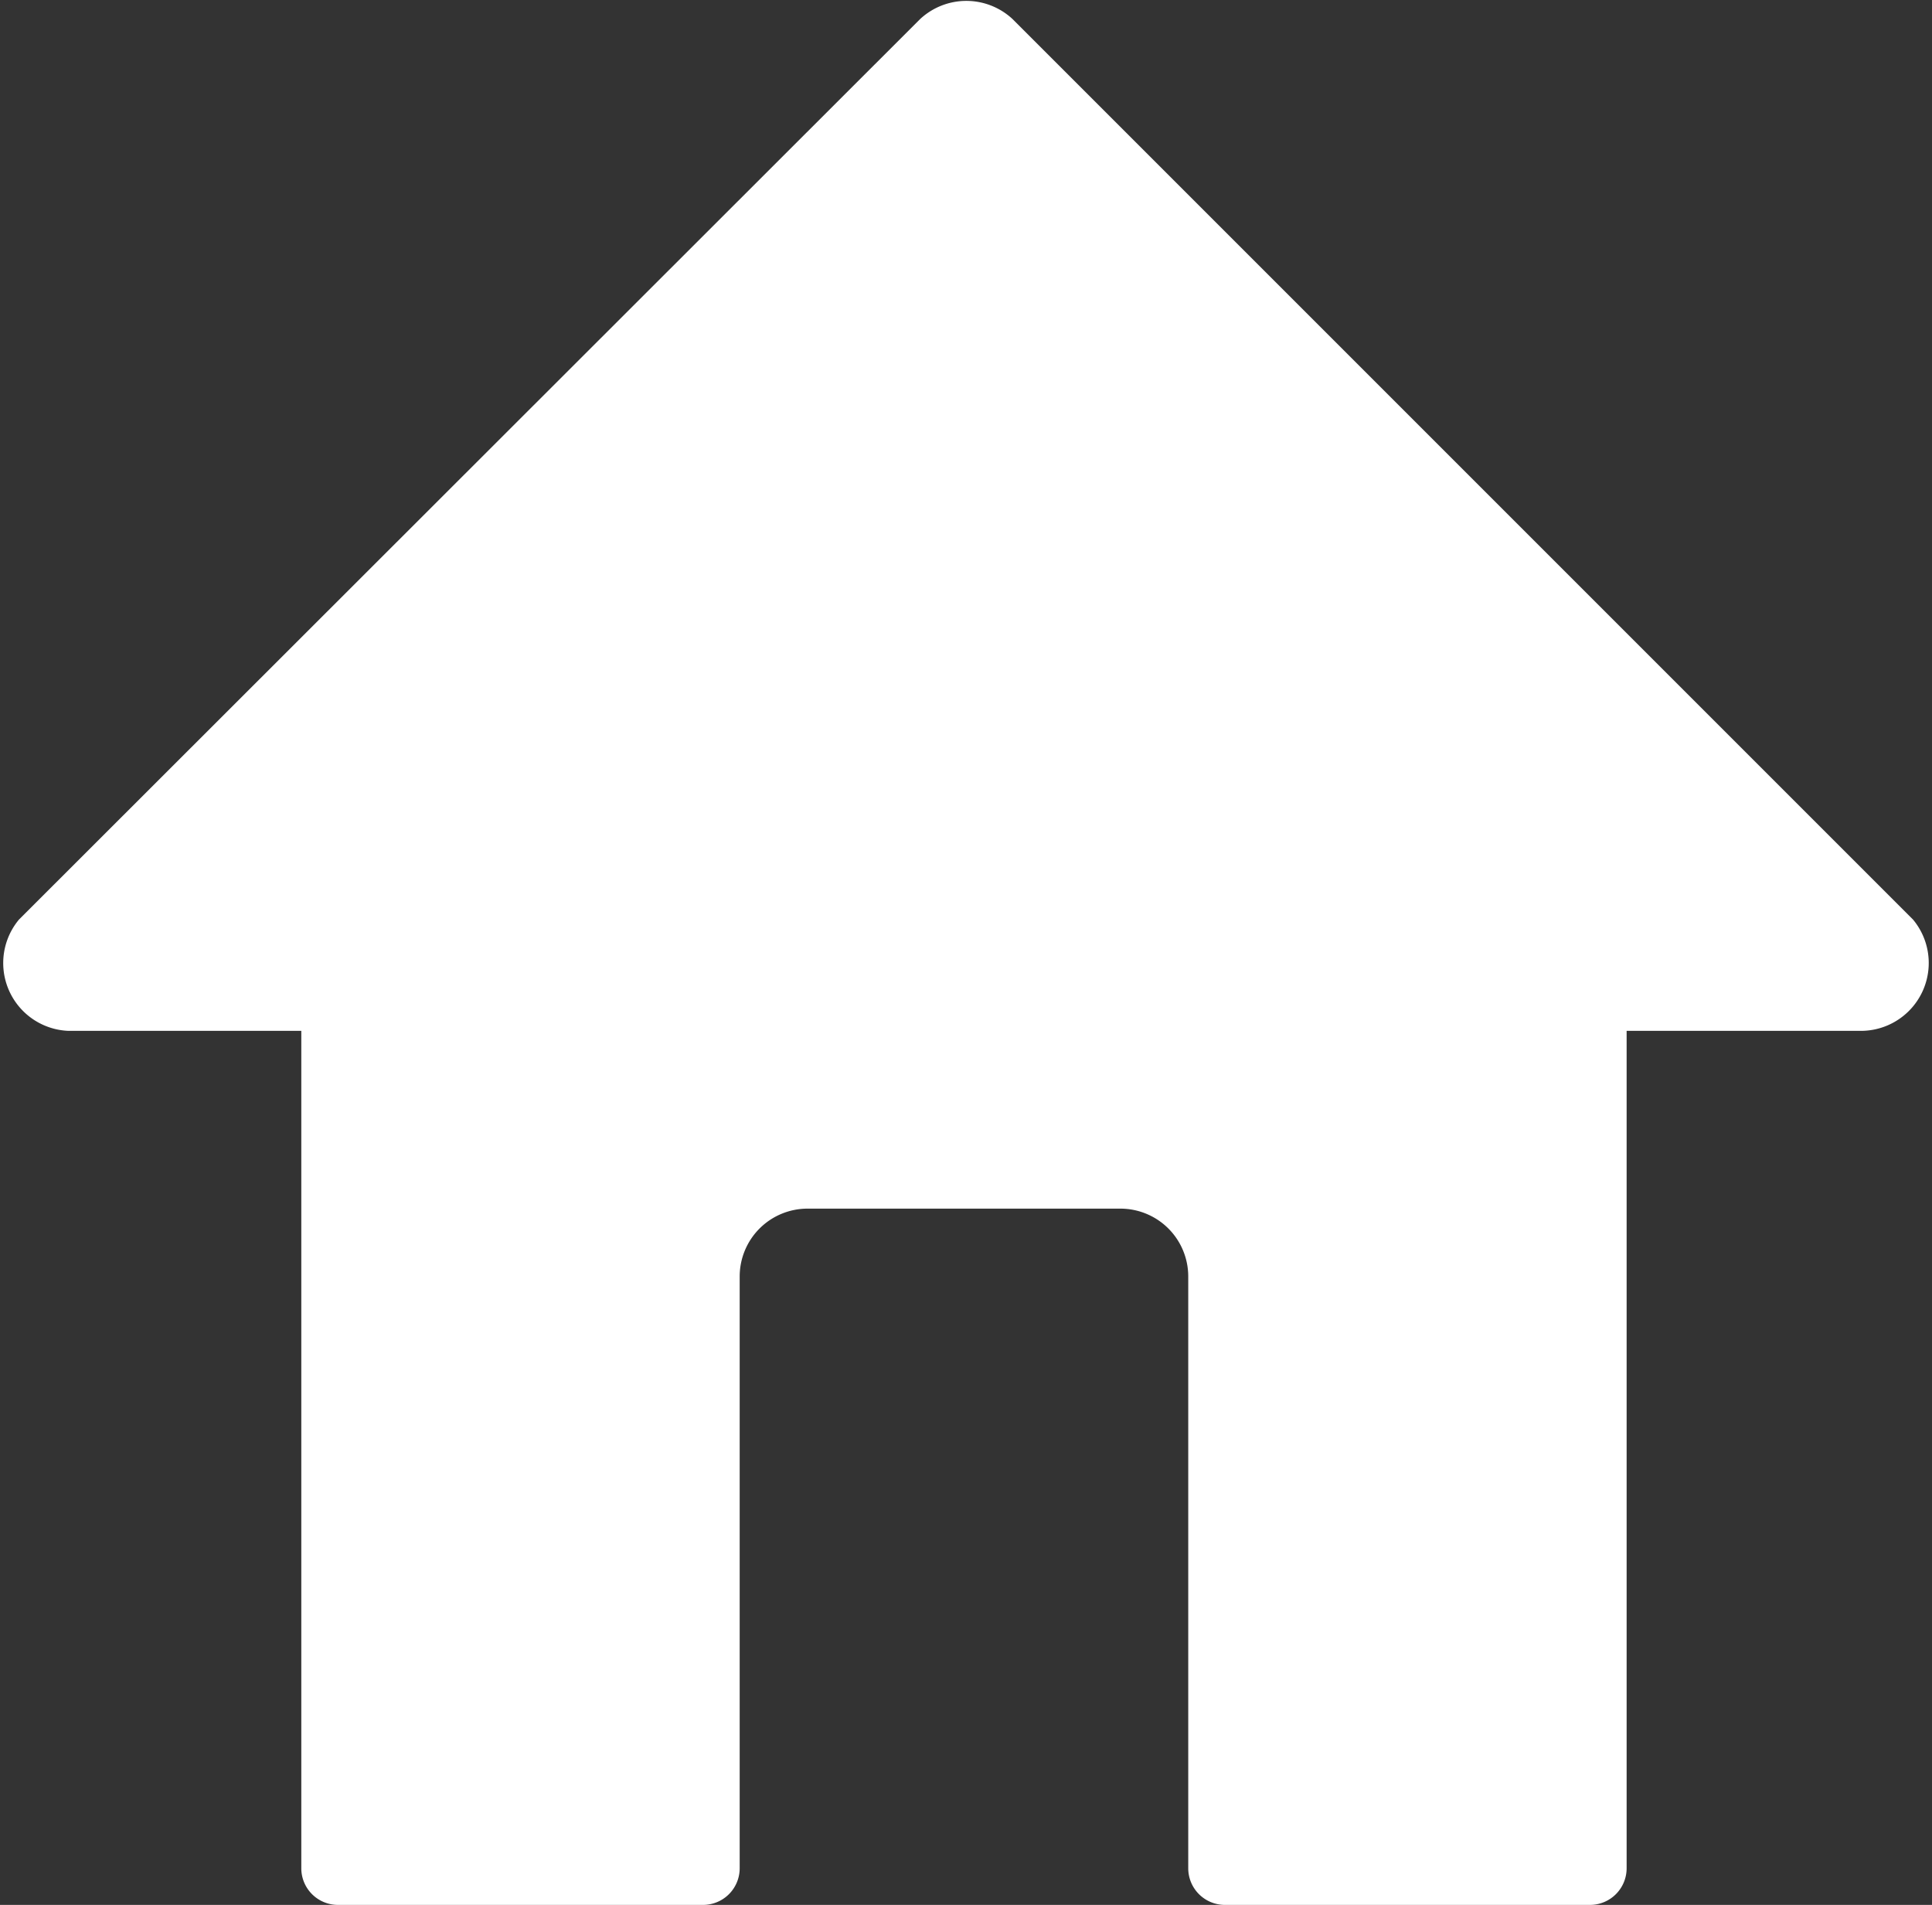
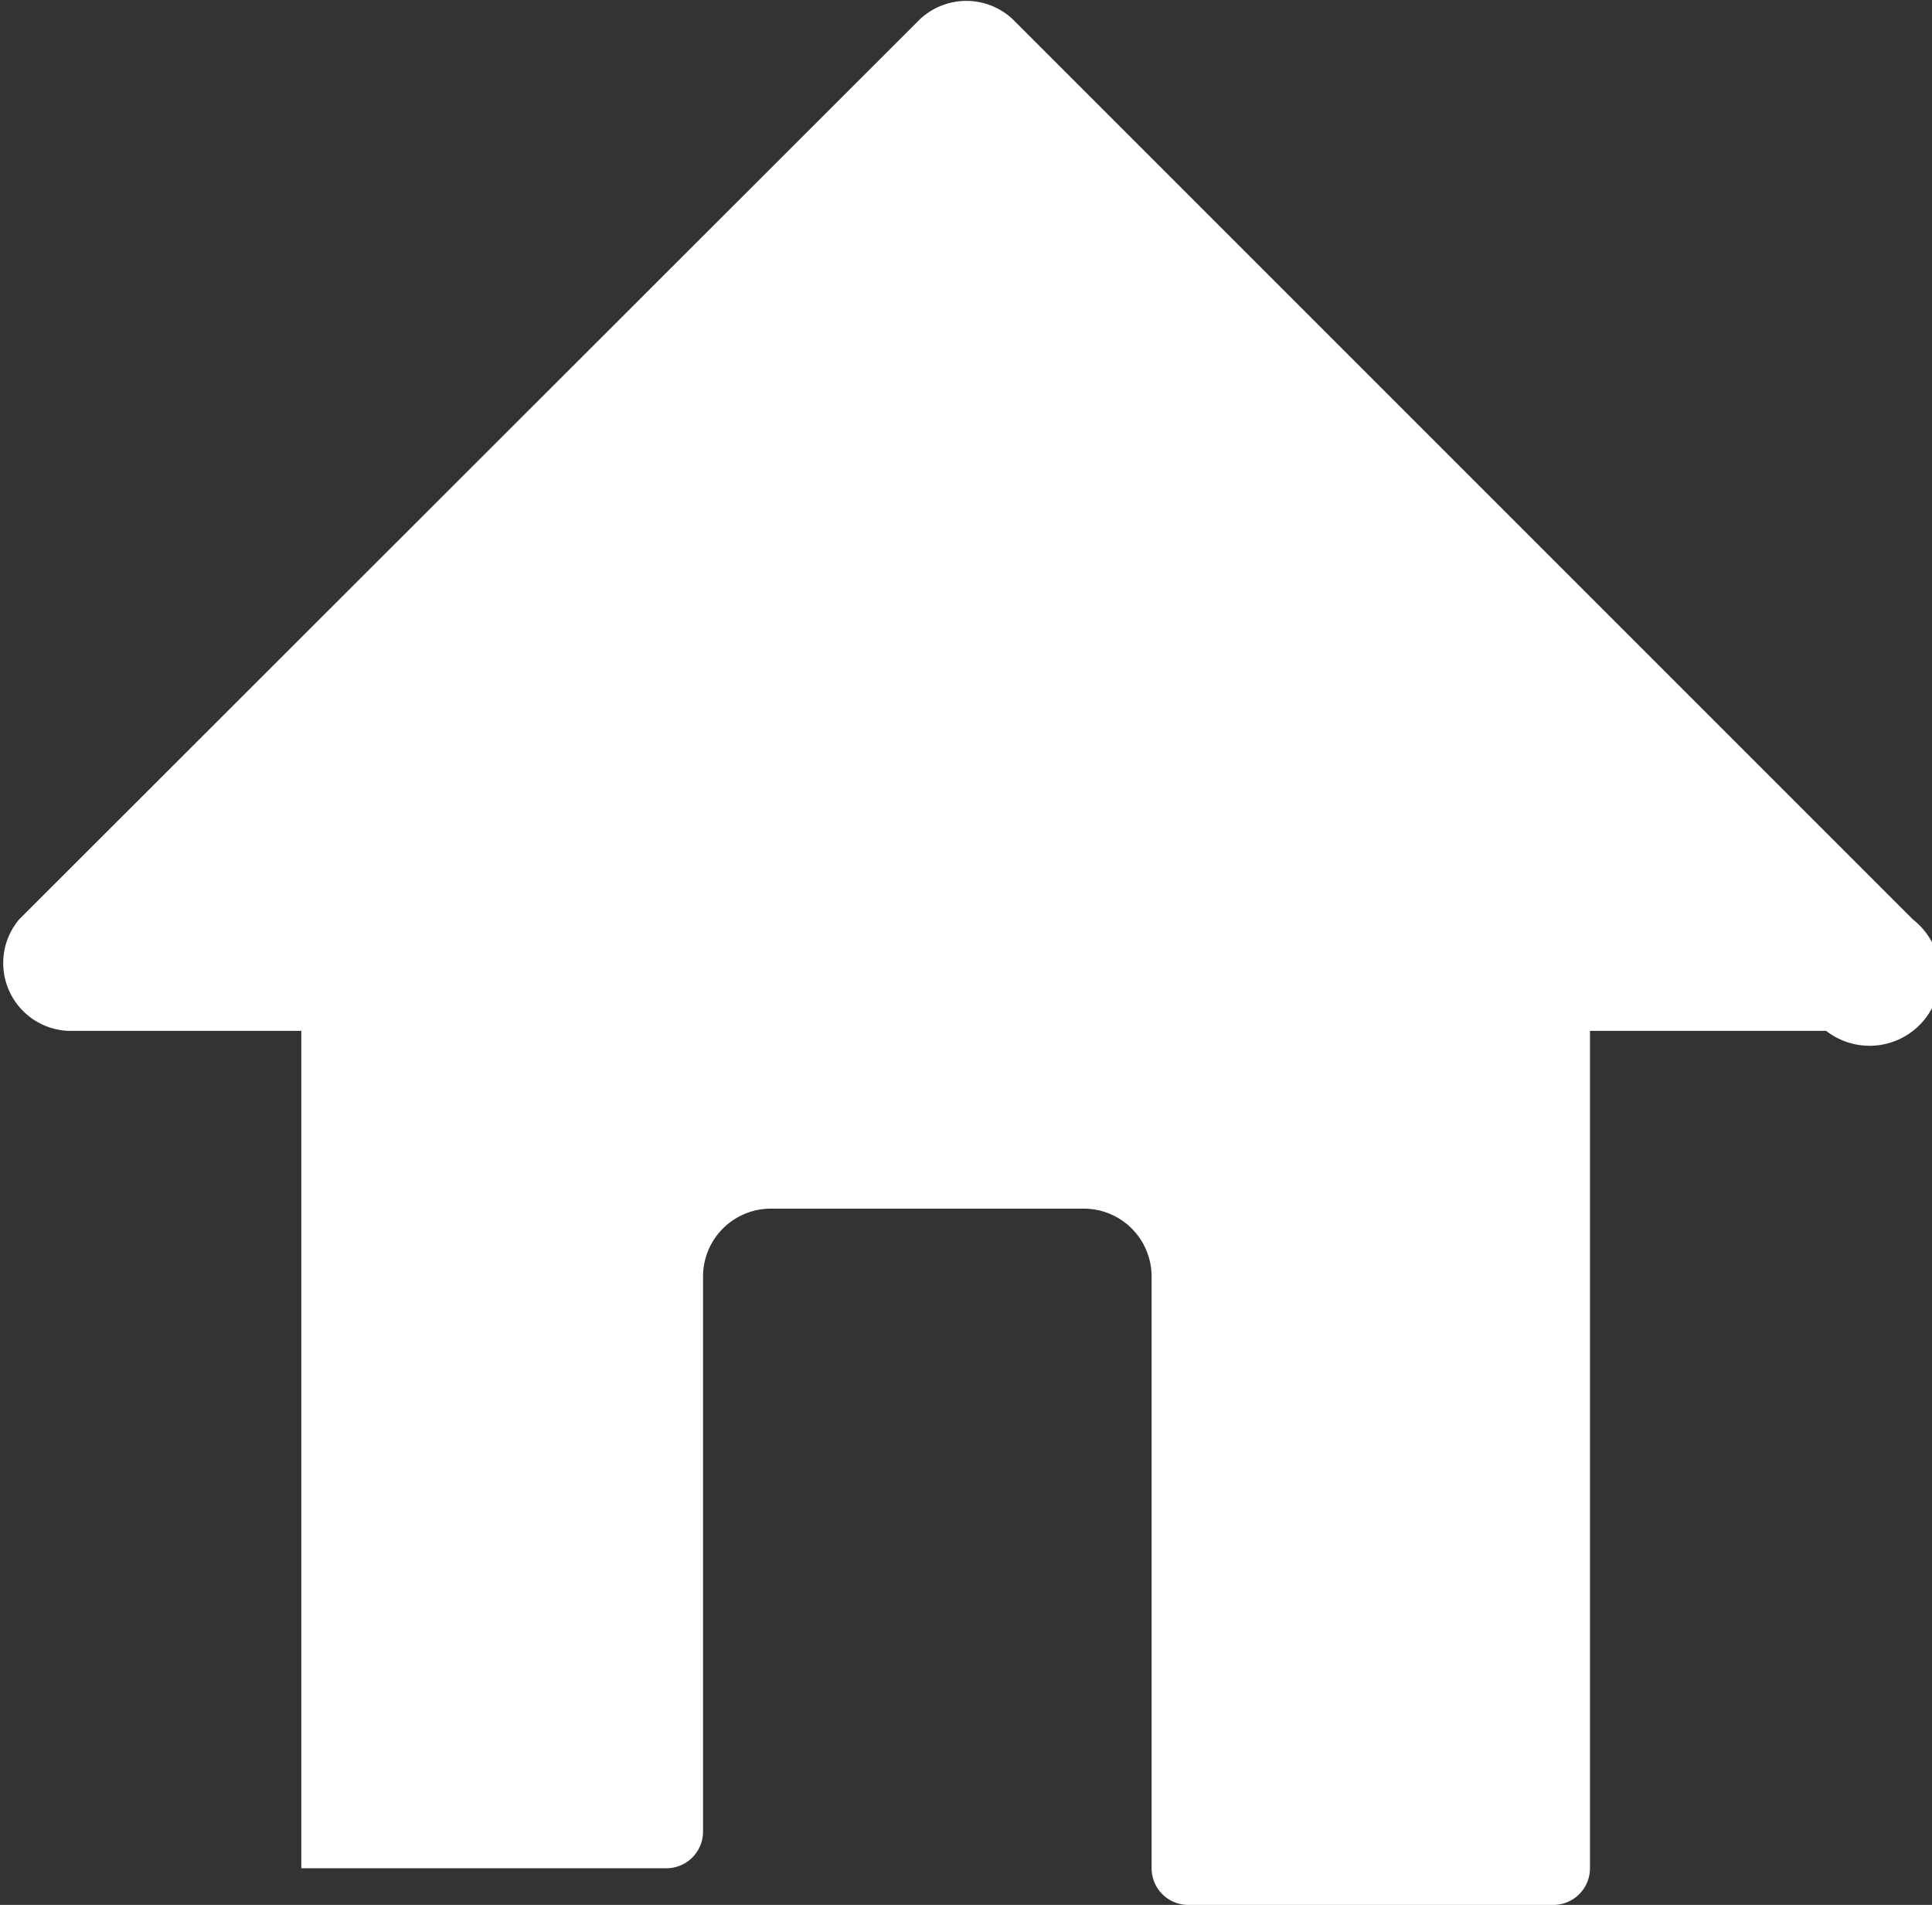
<svg xmlns="http://www.w3.org/2000/svg" viewBox="0 0 28.47 28.07">
  <rect x="0" y="0" width="28.47" height="28.07" fill="#333333" stroke="none" />
  <defs>
    <style>.cls-1{fill:#ffffff;}</style>
  </defs>
  <g id="レイヤー_2" data-name="レイヤー 2">
    <g id="レイヤー_1-2" data-name="レイヤー 1">
-       <path class="cls-1" d="M28.19,13.55,14.92.28a1,1,0,0,0-1.36,0L.28,13.55A1,1,0,0,0,1,15.19H4.44V27.53a.54.54,0,0,0,.54.54h5.38a.54.54,0,0,0,.54-.54V18.81a1,1,0,0,1,1-1h4.61a1,1,0,0,1,1,1v8.72a.54.54,0,0,0,.54.54h5.38a.54.54,0,0,0,.54-.54V15.19h3.48A1,1,0,0,0,28.19,13.55Z" />
+       <path class="cls-1" d="M28.19,13.55,14.92.28a1,1,0,0,0-1.36,0L.28,13.55A1,1,0,0,0,1,15.19H4.44V27.53h5.38a.54.54,0,0,0,.54-.54V18.81a1,1,0,0,1,1-1h4.61a1,1,0,0,1,1,1v8.72a.54.54,0,0,0,.54.54h5.38a.54.54,0,0,0,.54-.54V15.19h3.48A1,1,0,0,0,28.19,13.55Z" />
    </g>
  </g>
</svg>